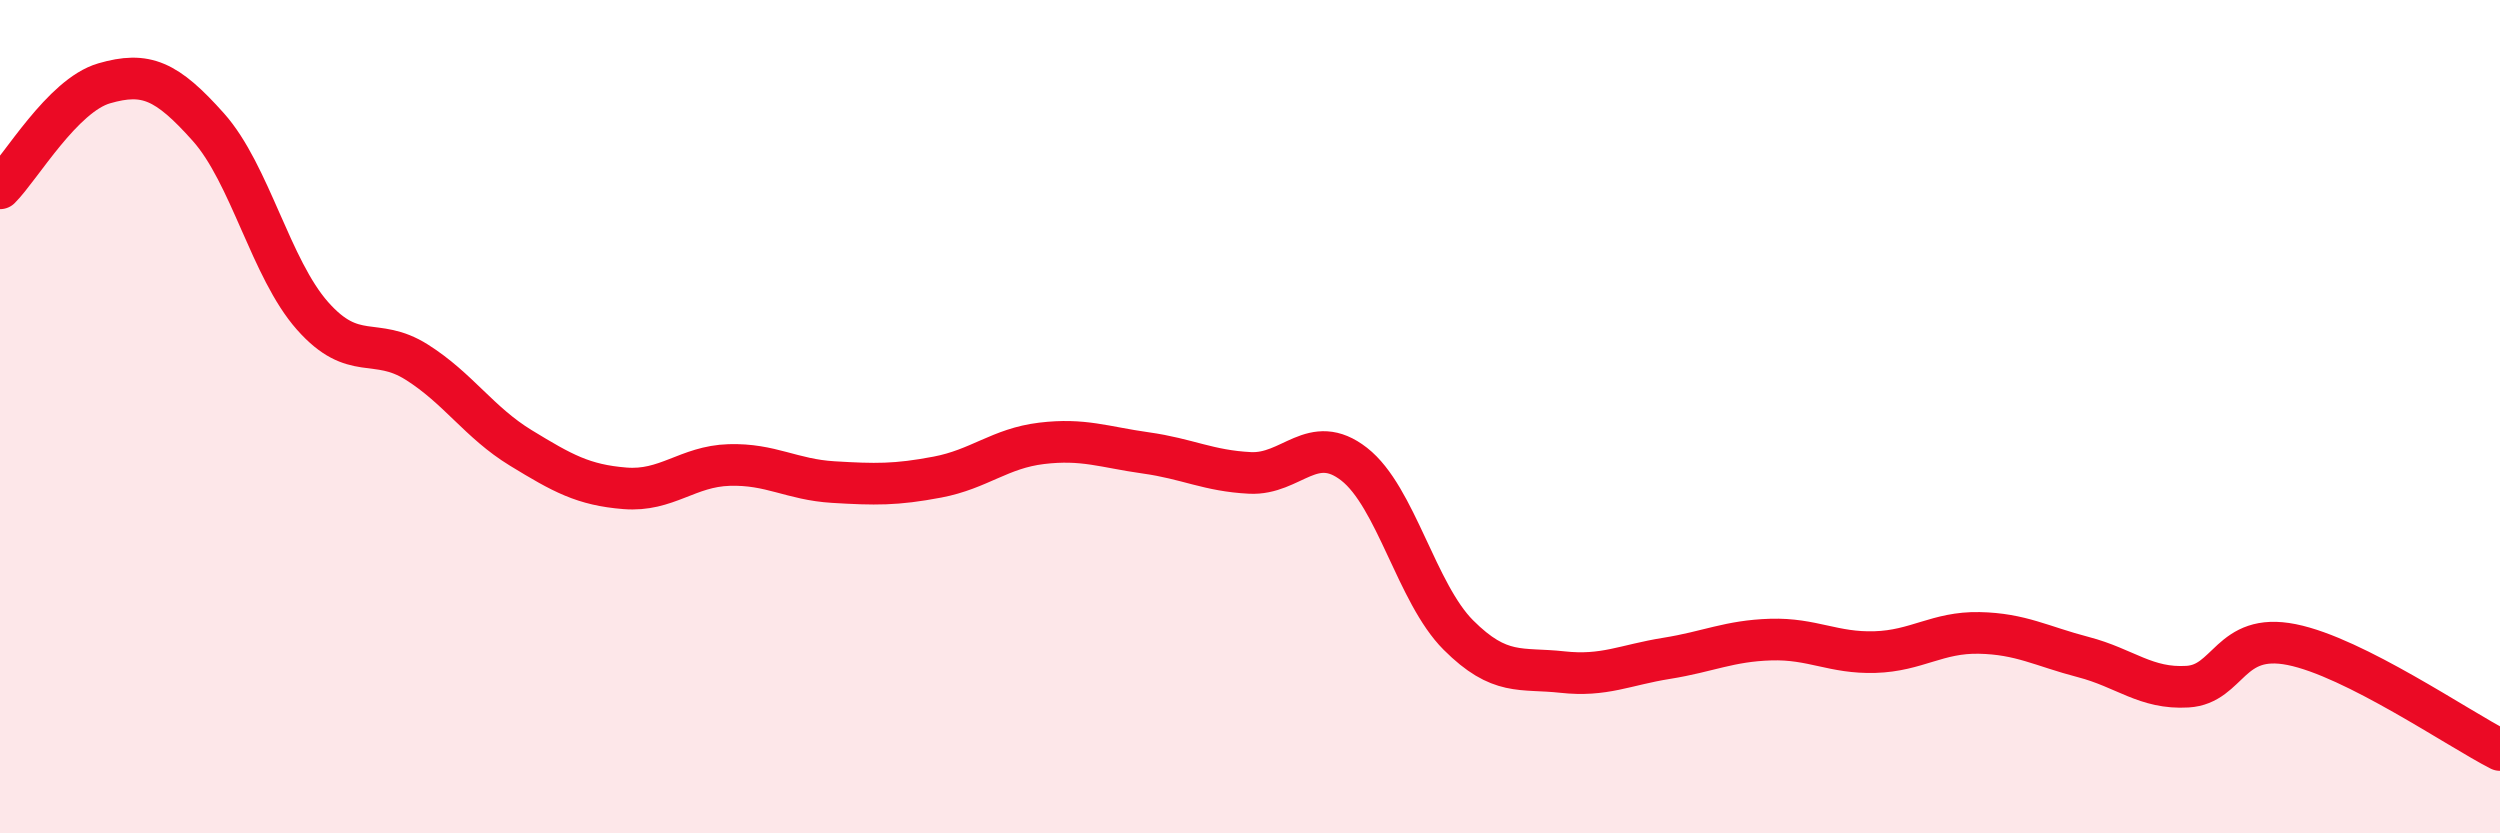
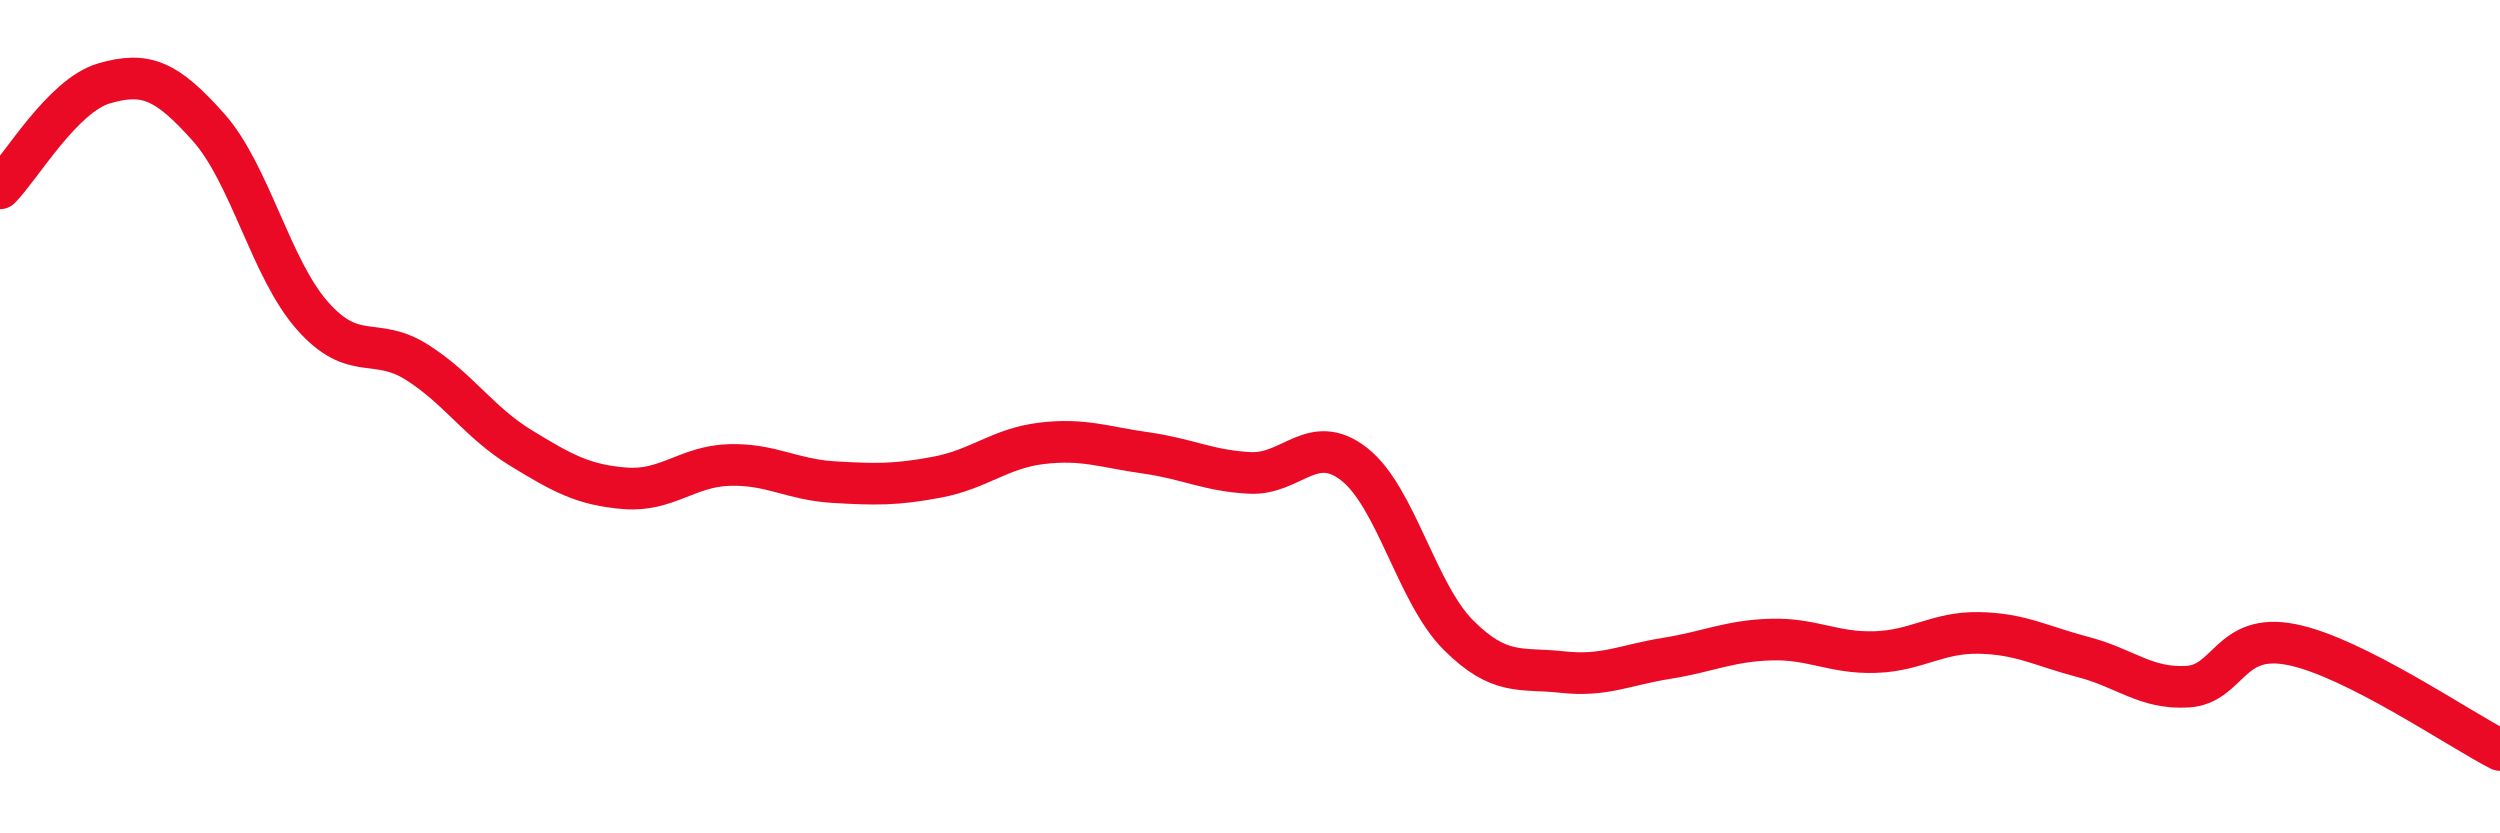
<svg xmlns="http://www.w3.org/2000/svg" width="60" height="20" viewBox="0 0 60 20">
-   <path d="M 0,4.52 C 0.5,4.02 1.5,2.29 2.5,2 C 3.5,1.71 4,1.93 5,3.05 C 6,4.17 6.5,6.45 7.5,7.58 C 8.5,8.71 9,8.06 10,8.69 C 11,9.32 11.5,10.14 12.5,10.75 C 13.5,11.36 14,11.64 15,11.72 C 16,11.8 16.5,11.19 17.5,11.16 C 18.5,11.13 19,11.51 20,11.57 C 21,11.63 21.5,11.64 22.5,11.45 C 23.5,11.26 24,10.76 25,10.64 C 26,10.52 26.5,10.73 27.5,10.87 C 28.5,11.01 29,11.3 30,11.35 C 31,11.4 31.5,10.36 32.5,11.14 C 33.5,11.92 34,14.24 35,15.24 C 36,16.24 36.5,16.02 37.5,16.13 C 38.5,16.24 39,15.96 40,15.8 C 41,15.64 41.5,15.38 42.5,15.35 C 43.5,15.32 44,15.68 45,15.65 C 46,15.62 46.5,15.17 47.5,15.19 C 48.5,15.21 49,15.51 50,15.77 C 51,16.03 51.5,16.54 52.5,16.48 C 53.5,16.42 53.5,15.17 55,15.47 C 56.5,15.77 59,17.49 60,18L60 20L0 20Z" fill="#EB0A25" opacity="0.1" stroke-linecap="round" stroke-linejoin="round" />
  <path d="M 0,4.52 C 0.5,4.02 1.5,2.29 2.5,2 C 3.5,1.71 4,1.93 5,3.05 C 6,4.17 6.5,6.45 7.5,7.58 C 8.5,8.71 9,8.06 10,8.69 C 11,9.32 11.5,10.14 12.5,10.75 C 13.5,11.36 14,11.64 15,11.72 C 16,11.8 16.5,11.19 17.5,11.16 C 18.5,11.13 19,11.51 20,11.57 C 21,11.63 21.5,11.64 22.5,11.45 C 23.5,11.26 24,10.76 25,10.64 C 26,10.52 26.5,10.73 27.5,10.87 C 28.5,11.01 29,11.3 30,11.35 C 31,11.4 31.5,10.36 32.5,11.14 C 33.5,11.92 34,14.24 35,15.24 C 36,16.24 36.5,16.02 37.5,16.13 C 38.5,16.24 39,15.96 40,15.8 C 41,15.64 41.5,15.38 42.5,15.35 C 43.5,15.32 44,15.68 45,15.65 C 46,15.62 46.5,15.17 47.5,15.19 C 48.5,15.21 49,15.51 50,15.77 C 51,16.03 51.5,16.54 52.5,16.48 C 53.5,16.42 53.5,15.17 55,15.47 C 56.5,15.77 59,17.49 60,18" stroke="#EB0A25" stroke-width="1" fill="none" stroke-linecap="round" stroke-linejoin="round" />
</svg>